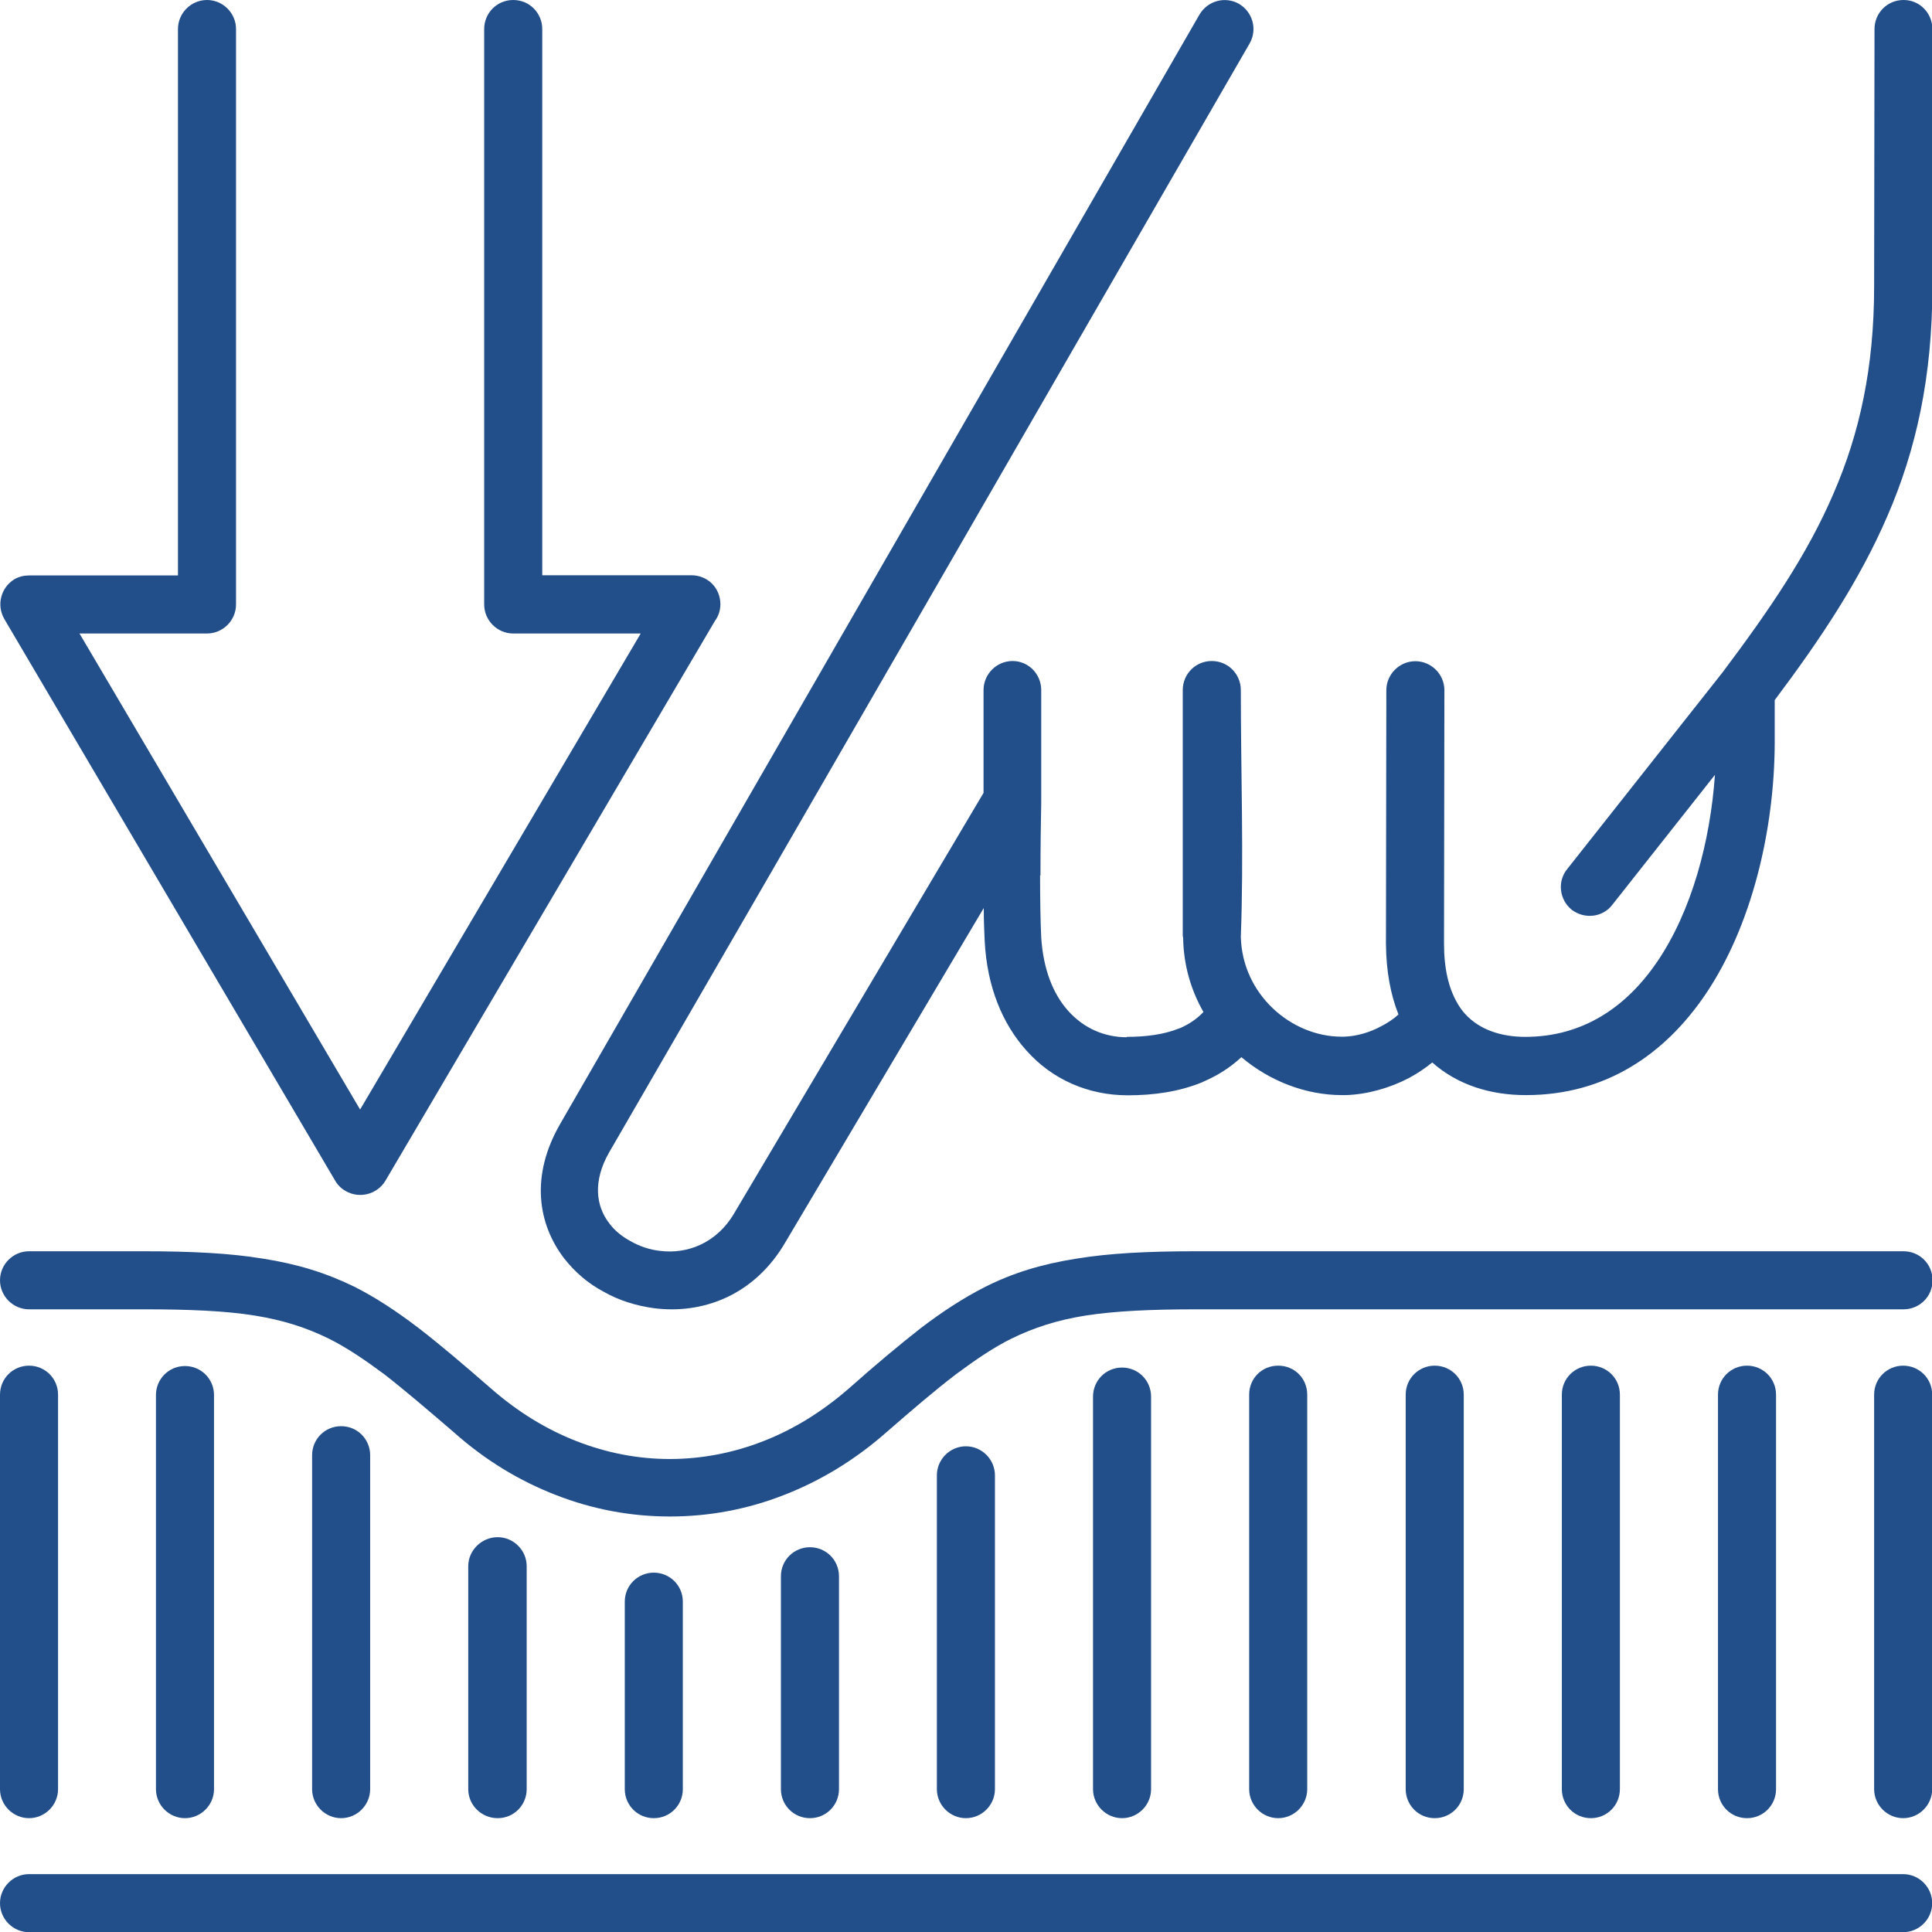
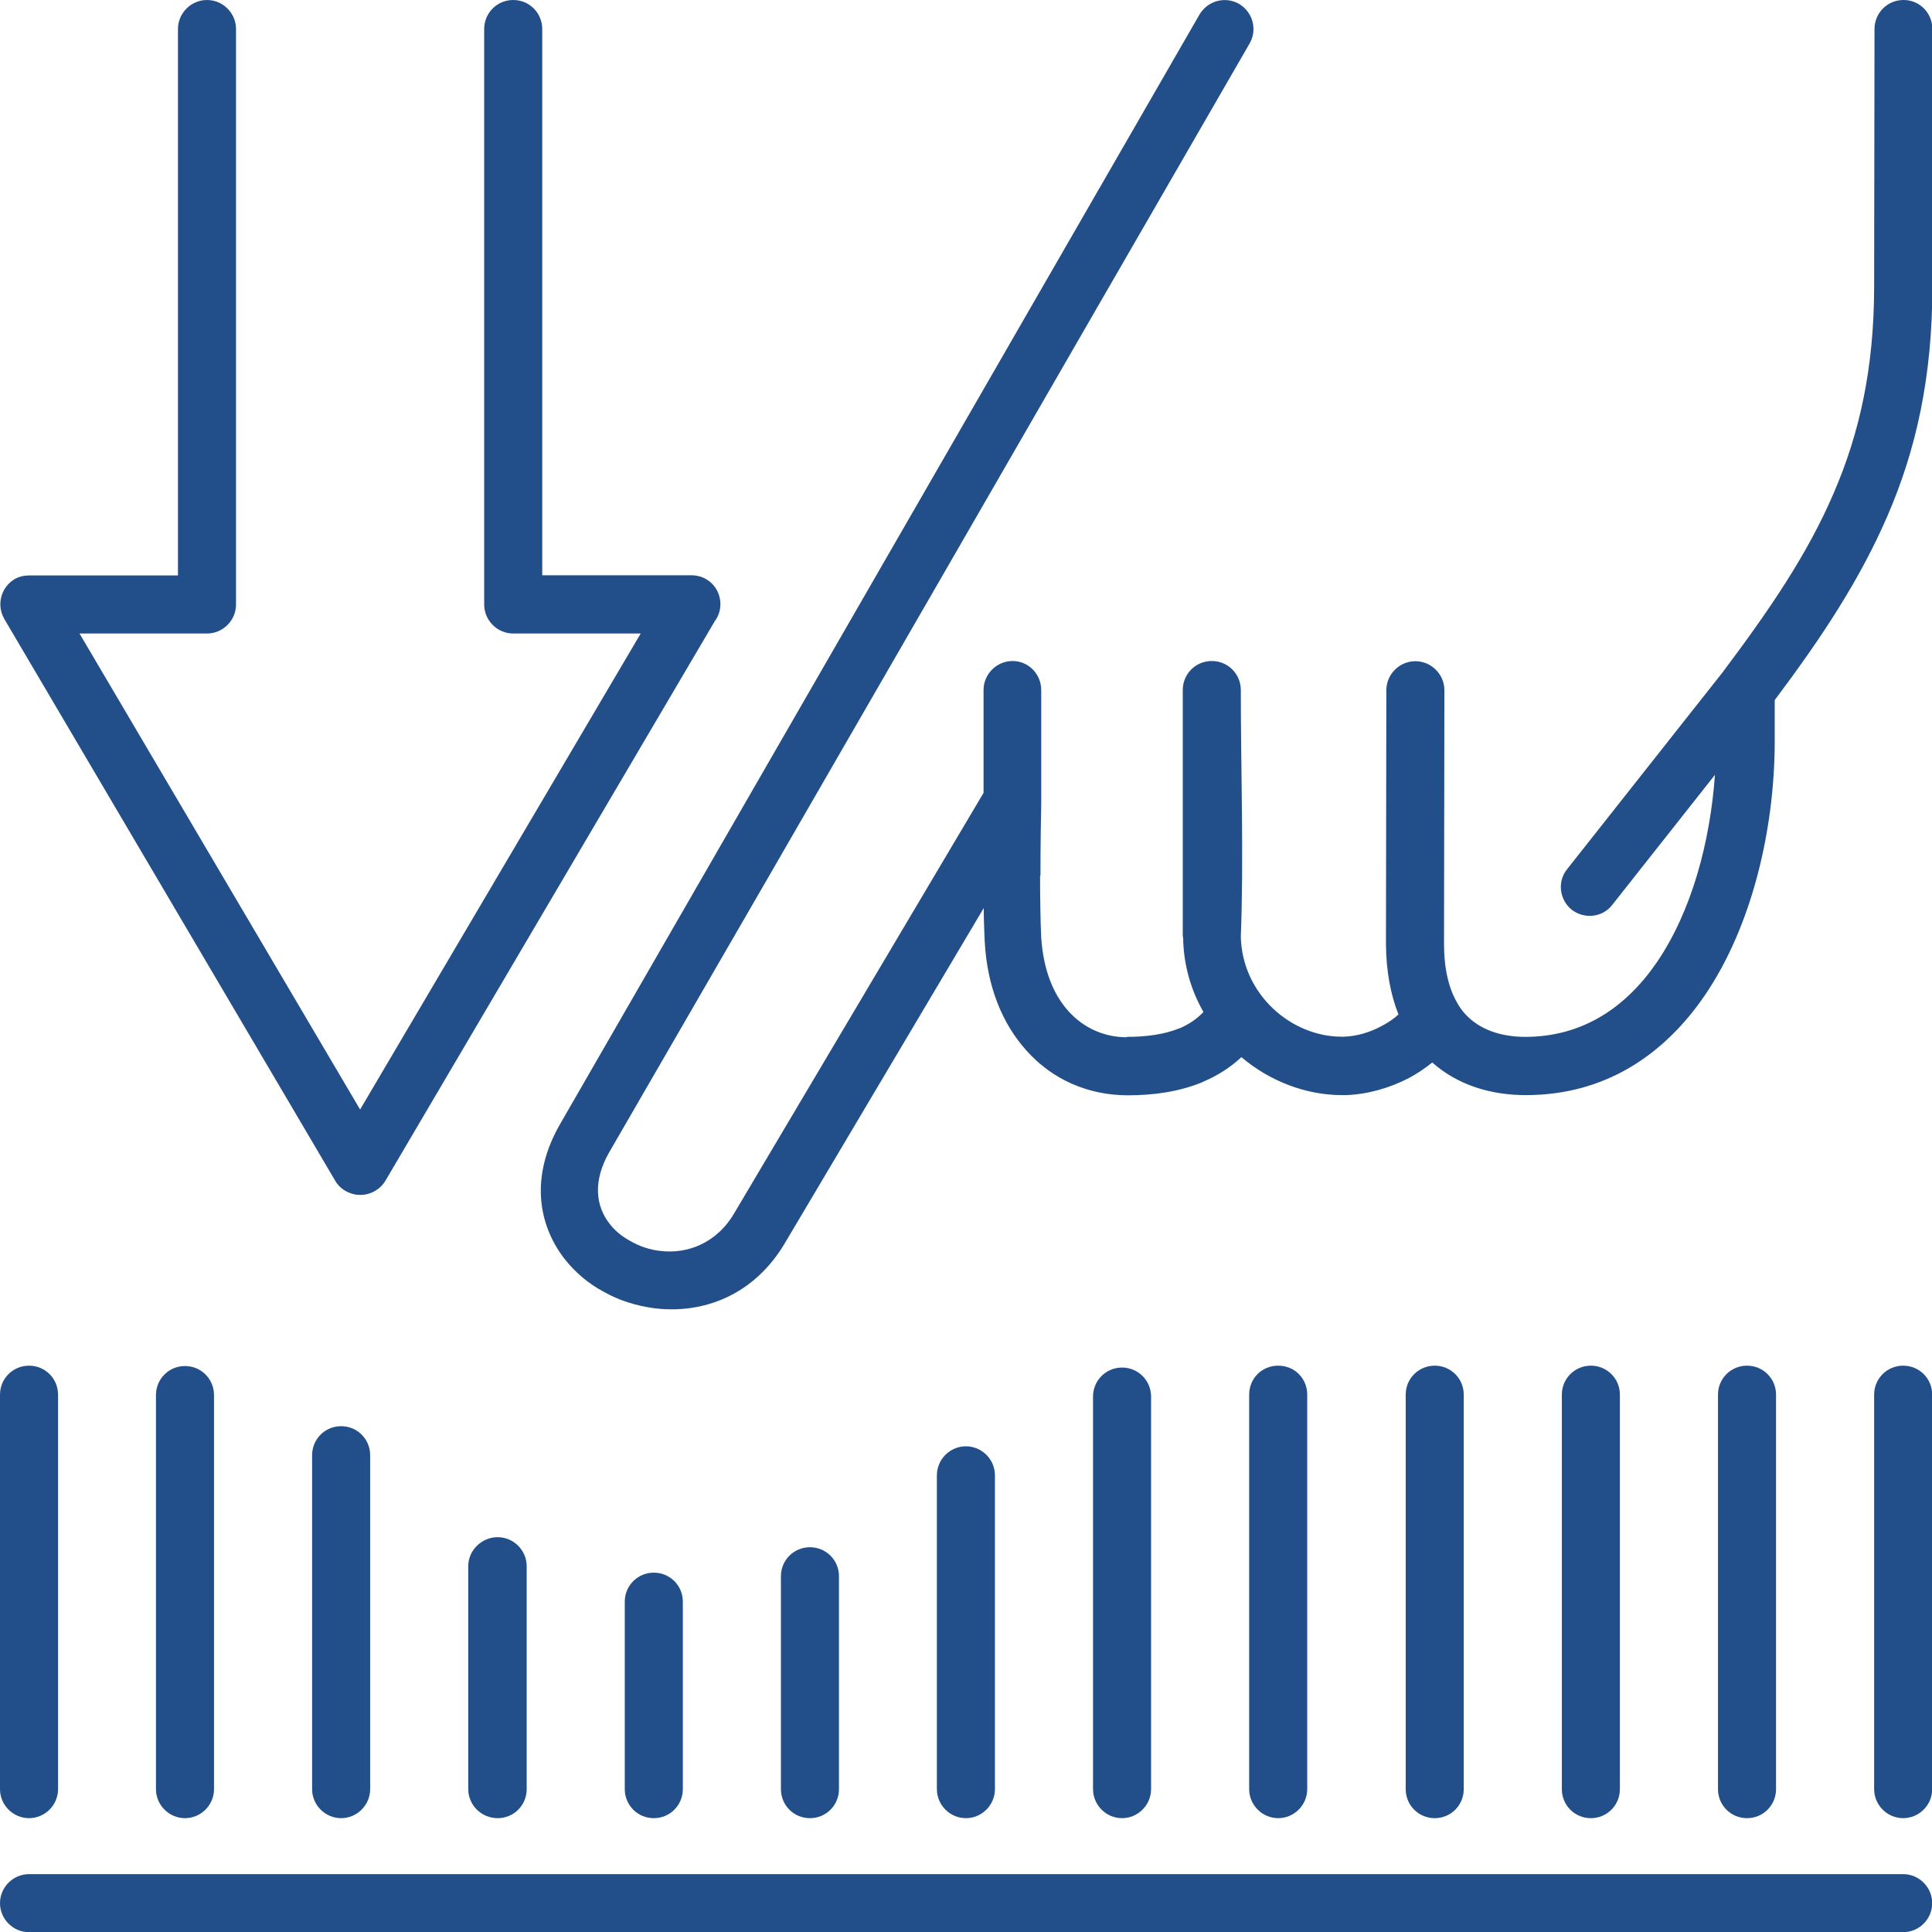
<svg xmlns="http://www.w3.org/2000/svg" id="Camada_2" version="1.1" viewBox="0 0 101.83 101.83">
  <defs>
    <style>
      .st0 {
        fill: #224f89;
      }
    </style>
  </defs>
  <g id="Camada_1-2">
    <g>
      <path class="st0" d="M100.33,0C99.47,0,98.8.69,98.8,1.53l-.02,13.56c0,4.3-.77,7.76-2.14,10.92-1.38,3.22-3.4,6.17-5.85,9.43l-8.19,10.37c-.53.65-.41,1.61.24,2.14.67.51,1.63.41,2.14-.26l5.41-6.85c-.25,3.52-1.22,7.17-3.05,9.86-1.61,2.36-3.89,3.95-6.95,3.95-1.26,0-2.4-.37-3.16-1.2-.14-.15-.26-.32-.38-.51-.02-.04-.04-.07-.06-.11-.43-.75-.68-1.76-.68-3.09l.02-13.36c0-.84-.69-1.53-1.53-1.53s-1.53.69-1.53,1.53l-.02,13.36c.01,1.46.25,2.7.66,3.73-.25.23-.56.44-.91.62-.61.33-1.3.53-1.96.55h-.14c-1.3,0-2.63-.55-3.63-1.51-.98-.94-1.63-2.24-1.67-3.75.16-4.22,0-8.76,0-13.01,0-.84-.67-1.53-1.53-1.53s-1.53.69-1.53,1.53v12.91s0,.1.02.14c.02,1.46.42,2.78,1.07,3.92-.35.37-.76.64-1.21.84l-.06.02c-.81.33-1.77.45-2.77.45v.02c-1.2,0-2.28-.49-3.08-1.38-.81-.9-1.32-2.2-1.43-3.87-.04-.81-.06-2.04-.06-3.28h.02c0-1.47.02-2.91.04-3.8v-.09h0v-5.88c0-.84-.67-1.53-1.51-1.53s-1.53.69-1.53,1.53v5.42l-13.12,22.12c-.94,1.63-2.51,2.2-3.93,2.02-.55-.06-1.08-.24-1.55-.51-.45-.24-.86-.57-1.14-.96-.69-.9-.86-2.2,0-3.71,11.28-19.47,22.51-38.98,33.77-58.47.41-.73.16-1.65-.57-2.08-.73-.41-1.65-.16-2.08.57L29.53,59.23c-1.59,2.75-1.18,5.28.2,7.09.57.73,1.28,1.34,2.1,1.77.79.45,1.69.73,2.63.86,2.55.33,5.3-.65,6.95-3.5l10.44-17.59c0,.67.03,1.27.05,1.73.12,2.42.94,4.38,2.2,5.78,1.36,1.53,3.26,2.36,5.34,2.36,1.34,0,2.69-.18,3.93-.69l.08-.04c.72-.31,1.39-.73,1.98-1.28,1.49,1.26,3.39,2,5.31,2h.2c1.14-.04,2.3-.37,3.32-.9.44-.24.85-.51,1.23-.82,1.34,1.19,3.08,1.72,4.93,1.72,4.2,0,7.31-2.14,9.45-5.28,2.48-3.65,3.65-8.72,3.67-13.26v-2.28c2.47-3.29,4.48-6.33,5.93-9.68,1.53-3.52,2.38-7.37,2.38-12.12V1.53C101.85.69,101.18,0,100.34,0h0Z" />
-       <path class="st0" d="M100.31,65.95h-37.23c-2.57,0-4.58.1-6.35.39-1.83.29-3.34.75-4.81,1.49-1.12.57-2.22,1.28-3.4,2.18-1.12.88-2.36,1.91-3.81,3.2-1.41,1.22-2.91,2.14-4.48,2.75-1.61.63-3.28.94-4.93.94s-3.3-.31-4.91-.94c-1.57-.61-3.08-1.53-4.48-2.75-1.47-1.28-2.69-2.32-3.83-3.2-1.18-.9-2.26-1.61-3.38-2.18-1.49-.73-2.99-1.2-4.83-1.49-1.77-.29-3.79-.39-6.33-.39H1.53c-.84,0-1.53.69-1.53,1.53s.69,1.53,1.53,1.53h6.01c2.44,0,4.34.08,5.89.33,1.49.24,2.71.63,3.91,1.22.94.47,1.87,1.1,2.91,1.87,1.08.84,2.26,1.85,3.67,3.06,1.67,1.49,3.48,2.57,5.36,3.3,1.96.77,3.99,1.14,6.03,1.14s4.07-.37,6.03-1.14c1.87-.73,3.69-1.81,5.38-3.3,1.38-1.2,2.57-2.22,3.67-3.06,1.04-.77,1.98-1.41,2.91-1.87,1.2-.59,2.42-.98,3.91-1.22,1.55-.24,3.42-.33,5.89-.33h37.23c.84,0,1.53-.67,1.53-1.53s-.69-1.53-1.53-1.53h-.02Z" />
      <path class="st0" d="M100.31,98.78H1.53c-.84,0-1.53.69-1.53,1.53s.69,1.53,1.53,1.53h98.78c.84,0,1.53-.69,1.53-1.53s-.69-1.53-1.53-1.53Z" />
      <path class="st0" d="M1.53,95.83c.84,0,1.53-.69,1.53-1.53v-20.79c0-.86-.69-1.53-1.53-1.53s-1.53.67-1.53,1.53v20.79c0,.84.69,1.53,1.53,1.53Z" />
      <path class="st0" d="M11.28,94.3v-20.77c0-.84-.67-1.53-1.53-1.53s-1.53.69-1.53,1.53v20.77c0,.84.69,1.53,1.53,1.53s1.53-.69,1.53-1.53Z" />
      <path class="st0" d="M19.51,94.3v-17.6c0-.84-.67-1.53-1.53-1.53s-1.53.69-1.53,1.53v17.6c0,.84.69,1.53,1.53,1.53s1.53-.69,1.53-1.53Z" />
      <path class="st0" d="M27.76,94.3v-11.75c0-.84-.69-1.53-1.53-1.53s-1.55.69-1.55,1.53v11.75c0,.84.69,1.53,1.55,1.53s1.53-.69,1.53-1.53Z" />
      <path class="st0" d="M35.99,94.3v-9.88c0-.86-.69-1.53-1.53-1.53s-1.53.67-1.53,1.53v9.88c0,.84.67,1.53,1.53,1.53s1.53-.69,1.53-1.53Z" />
      <path class="st0" d="M44.22,94.3v-11.22c0-.86-.69-1.53-1.53-1.53s-1.53.67-1.53,1.53v11.22c0,.84.67,1.53,1.53,1.53s1.53-.69,1.53-1.53Z" />
      <path class="st0" d="M52.44,94.3v-16.54c0-.84-.69-1.53-1.53-1.53s-1.53.69-1.53,1.53v16.54c0,.84.69,1.53,1.53,1.53s1.53-.69,1.53-1.53Z" />
      <path class="st0" d="M60.67,94.3v-20.69c0-.84-.67-1.53-1.53-1.53s-1.53.69-1.53,1.53v20.69c0,.84.69,1.53,1.53,1.53s1.53-.69,1.53-1.53Z" />
      <path class="st0" d="M68.9,94.3v-20.79c0-.86-.67-1.53-1.53-1.53s-1.53.67-1.53,1.53v20.79c0,.84.69,1.53,1.53,1.53s1.53-.69,1.53-1.53Z" />
      <path class="st0" d="M77.15,94.3v-20.79c0-.86-.69-1.53-1.53-1.53s-1.53.67-1.53,1.53v20.79c0,.84.67,1.53,1.53,1.53s1.53-.69,1.53-1.53Z" />
      <path class="st0" d="M85.38,94.3v-20.79c0-.86-.69-1.53-1.53-1.53s-1.53.67-1.53,1.53v20.79c0,.84.67,1.53,1.53,1.53s1.53-.69,1.53-1.53Z" />
      <path class="st0" d="M93.61,94.3v-20.79c0-.86-.69-1.53-1.53-1.53s-1.53.67-1.53,1.53v20.79c0,.84.67,1.53,1.53,1.53s1.53-.69,1.53-1.53Z" />
      <path class="st0" d="M100.31,71.98c-.84,0-1.53.67-1.53,1.53v20.79c0,.84.69,1.53,1.53,1.53s1.53-.69,1.53-1.53v-20.79c0-.86-.69-1.53-1.53-1.53Z" />
      <path class="st0" d="M17.66,62.22c.12.22.33.43.55.55.73.43,1.67.18,2.1-.53l17.37-29.51c.18-.24.29-.55.29-.88,0-.86-.67-1.53-1.53-1.53h-7.86V1.53C28.58.69,27.91,0,27.05,0s-1.53.69-1.53,1.53v30.33c0,.84.69,1.53,1.53,1.53h6.72l-14.79,25.09-14.79-25.09h6.72c.84,0,1.53-.69,1.53-1.53V1.53C12.44.69,11.75,0,10.91,0s-1.53.69-1.53,1.53v28.8H1.53c-.26,0-.53.06-.77.2-.71.43-.96,1.36-.53,2.1l17.43,29.59Z" />
    </g>
  </g>
</svg>